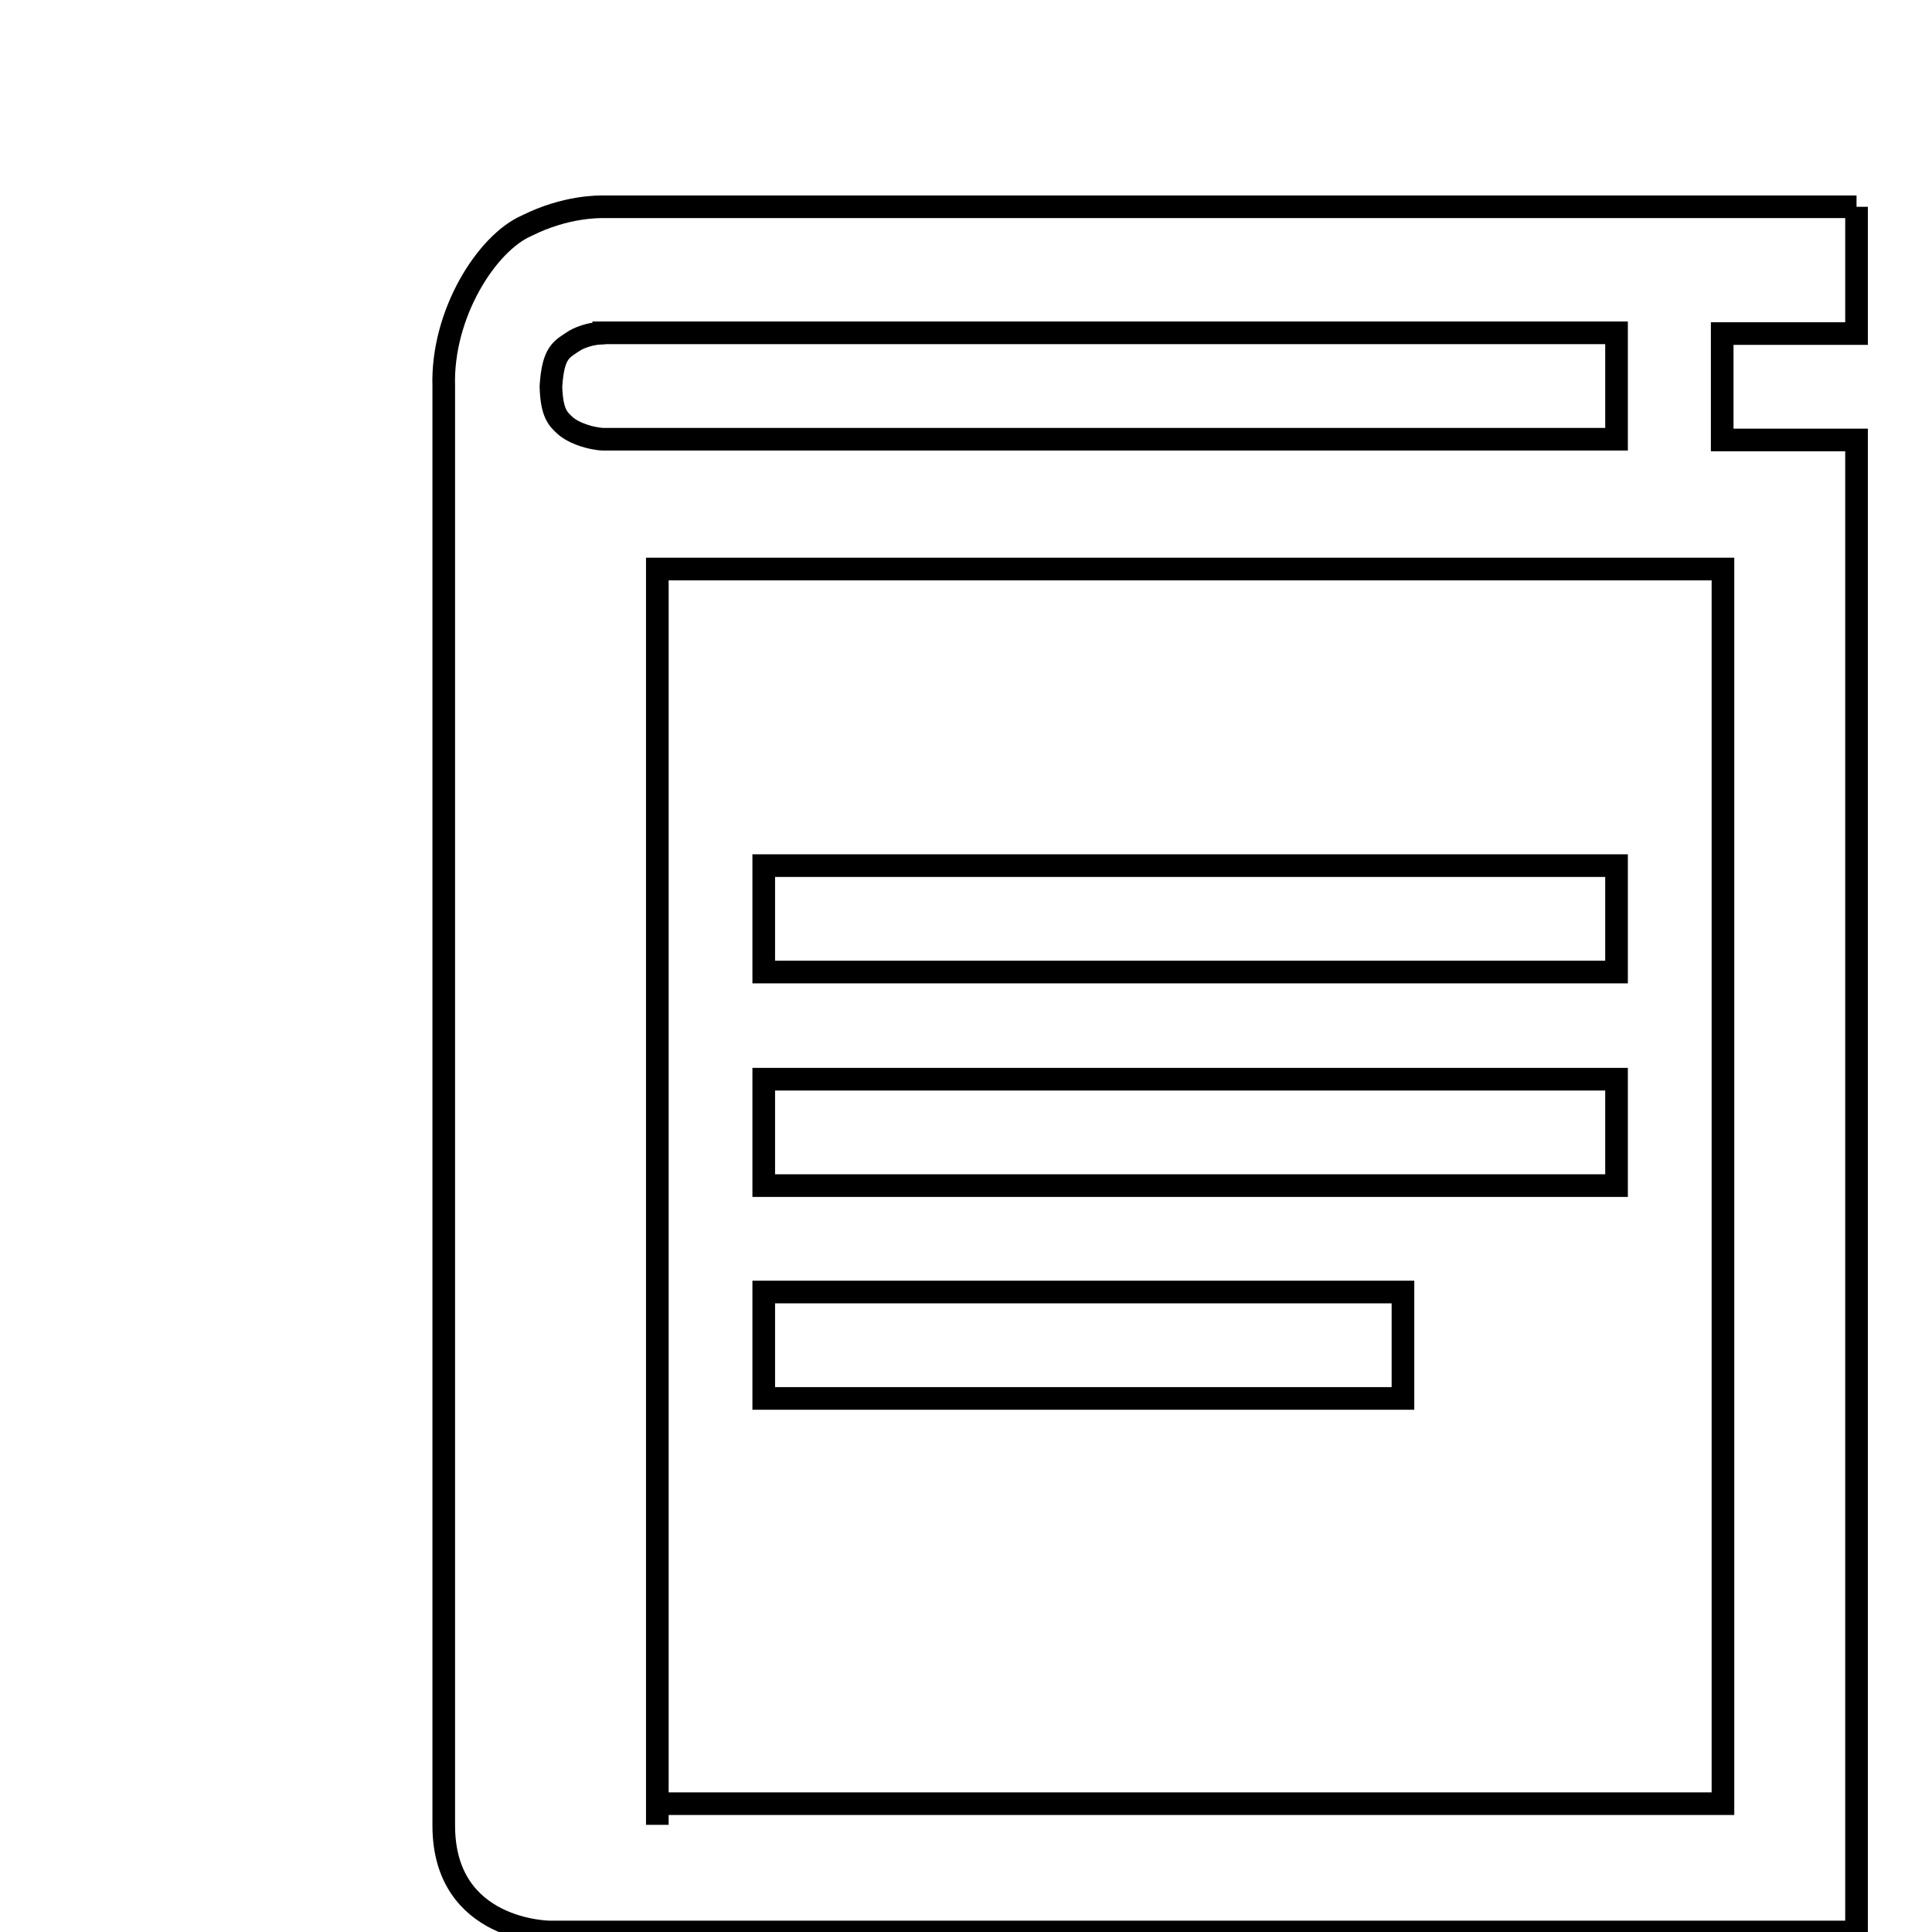
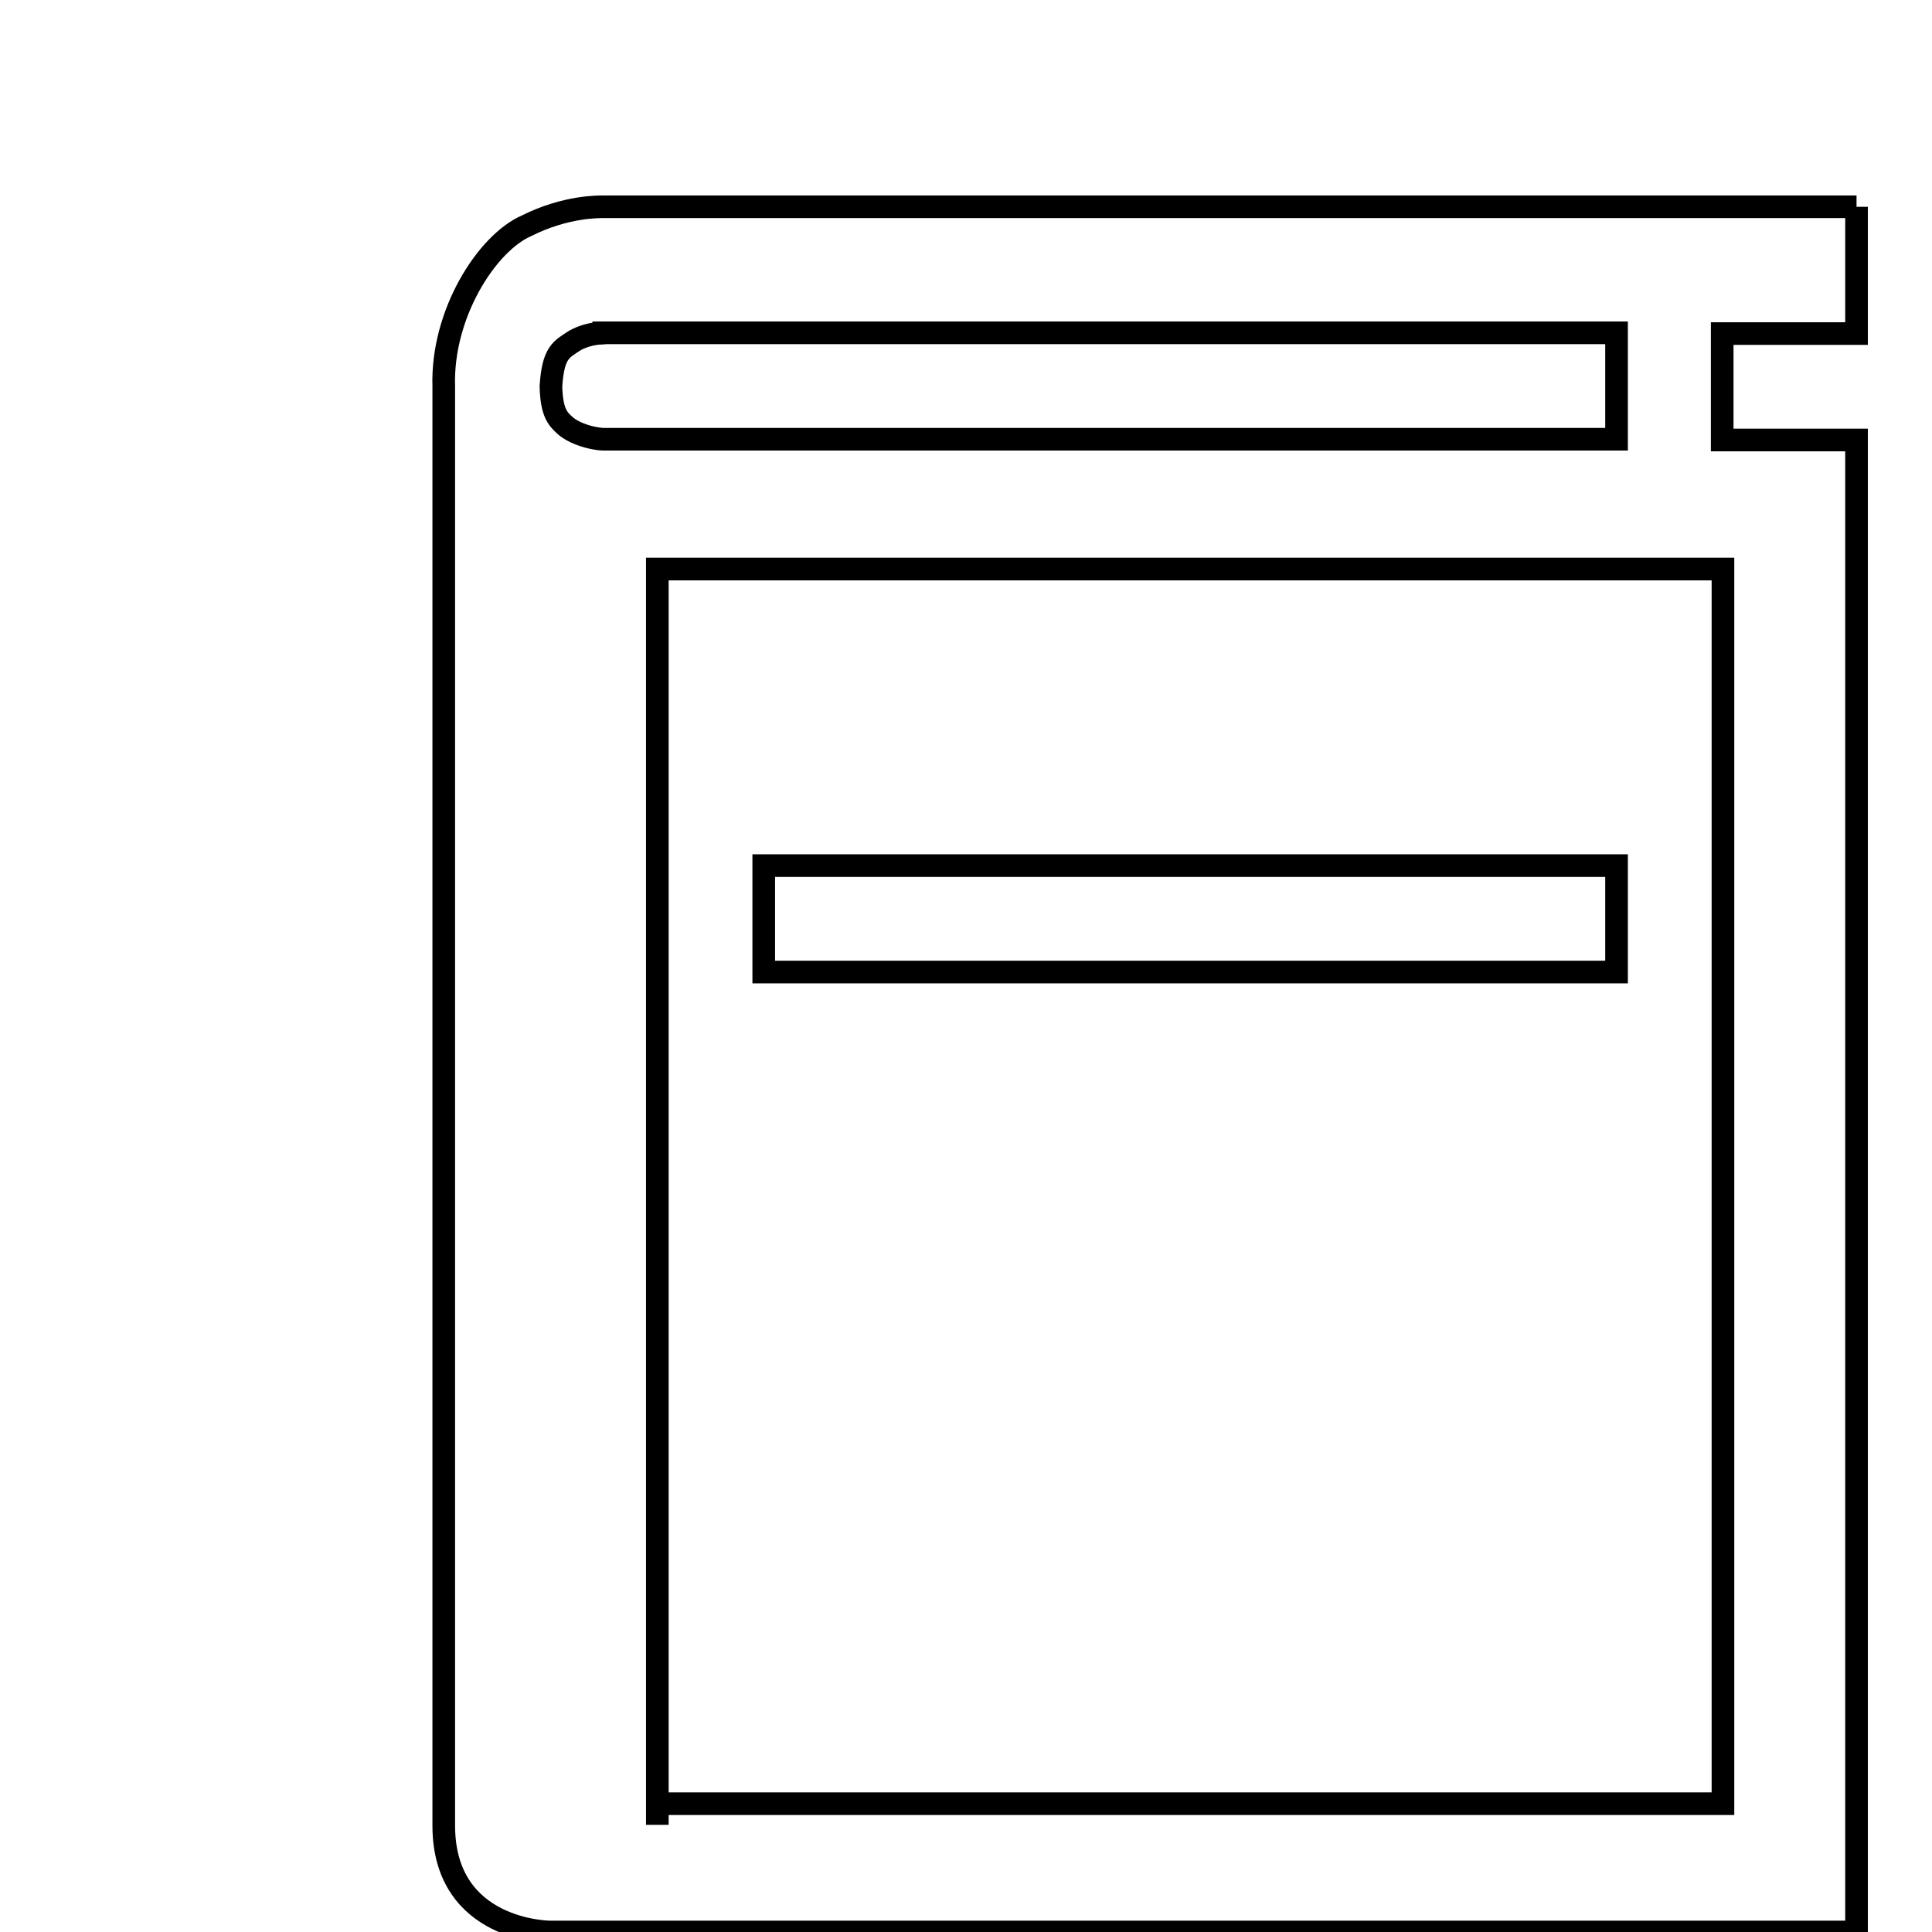
<svg xmlns="http://www.w3.org/2000/svg" version="1.1" x="0px" y="0px" viewBox="0 0 256 256" enable-background="new 0 0 256 256" xml:space="preserve">
  <g>
    <g>
-       <path stroke-width="3" fill-opacity="0" stroke="#000000" d="M10,0.1" />
      <path stroke-width="3" fill-opacity="0" stroke="#000000" d="M246,27.4v16.8h-17.8v14.1H246v197.7H72.9c0,0-14.1,0-14.1-14.1V51.3c0-0.1,0-0.1,0-0.1c-0.3-9.6,5.7-19,11-21.3c5.2-2.6,9.6-2.5,10.2-2.5L246,27.4 M80,58.2C80,58.2,80,58.2,80,58.2h134.2V44.1H80c0,0.1-0.2,0-1,0.1c-0.8,0.1-1.9,0.4-2.8,0.9c-1.8,1.2-2.9,1.5-3.2,6.1c0.1,3.5,0.9,4.3,1.9,5.2c1,0.9,2.8,1.5,4.1,1.7C79.6,58.2,79.9,58.2,80,58.2 M87.1,239h141.2V75.4H87.1v166.4V239z" />
-       <path stroke-width="3" fill-opacity="0" stroke="#000000" d="M101.2,185.3v-14.1h84.7v14.1H101.2z" />
      <path stroke-width="3" fill-opacity="0" stroke="#000000" d="M101.2,128.8v-14.1h113v14.1H101.2z" />
-       <path stroke-width="3" fill-opacity="0" stroke="#000000" d="M101.2,157.1V143h113v14.1H101.2z" />
    </g>
  </g>
</svg>